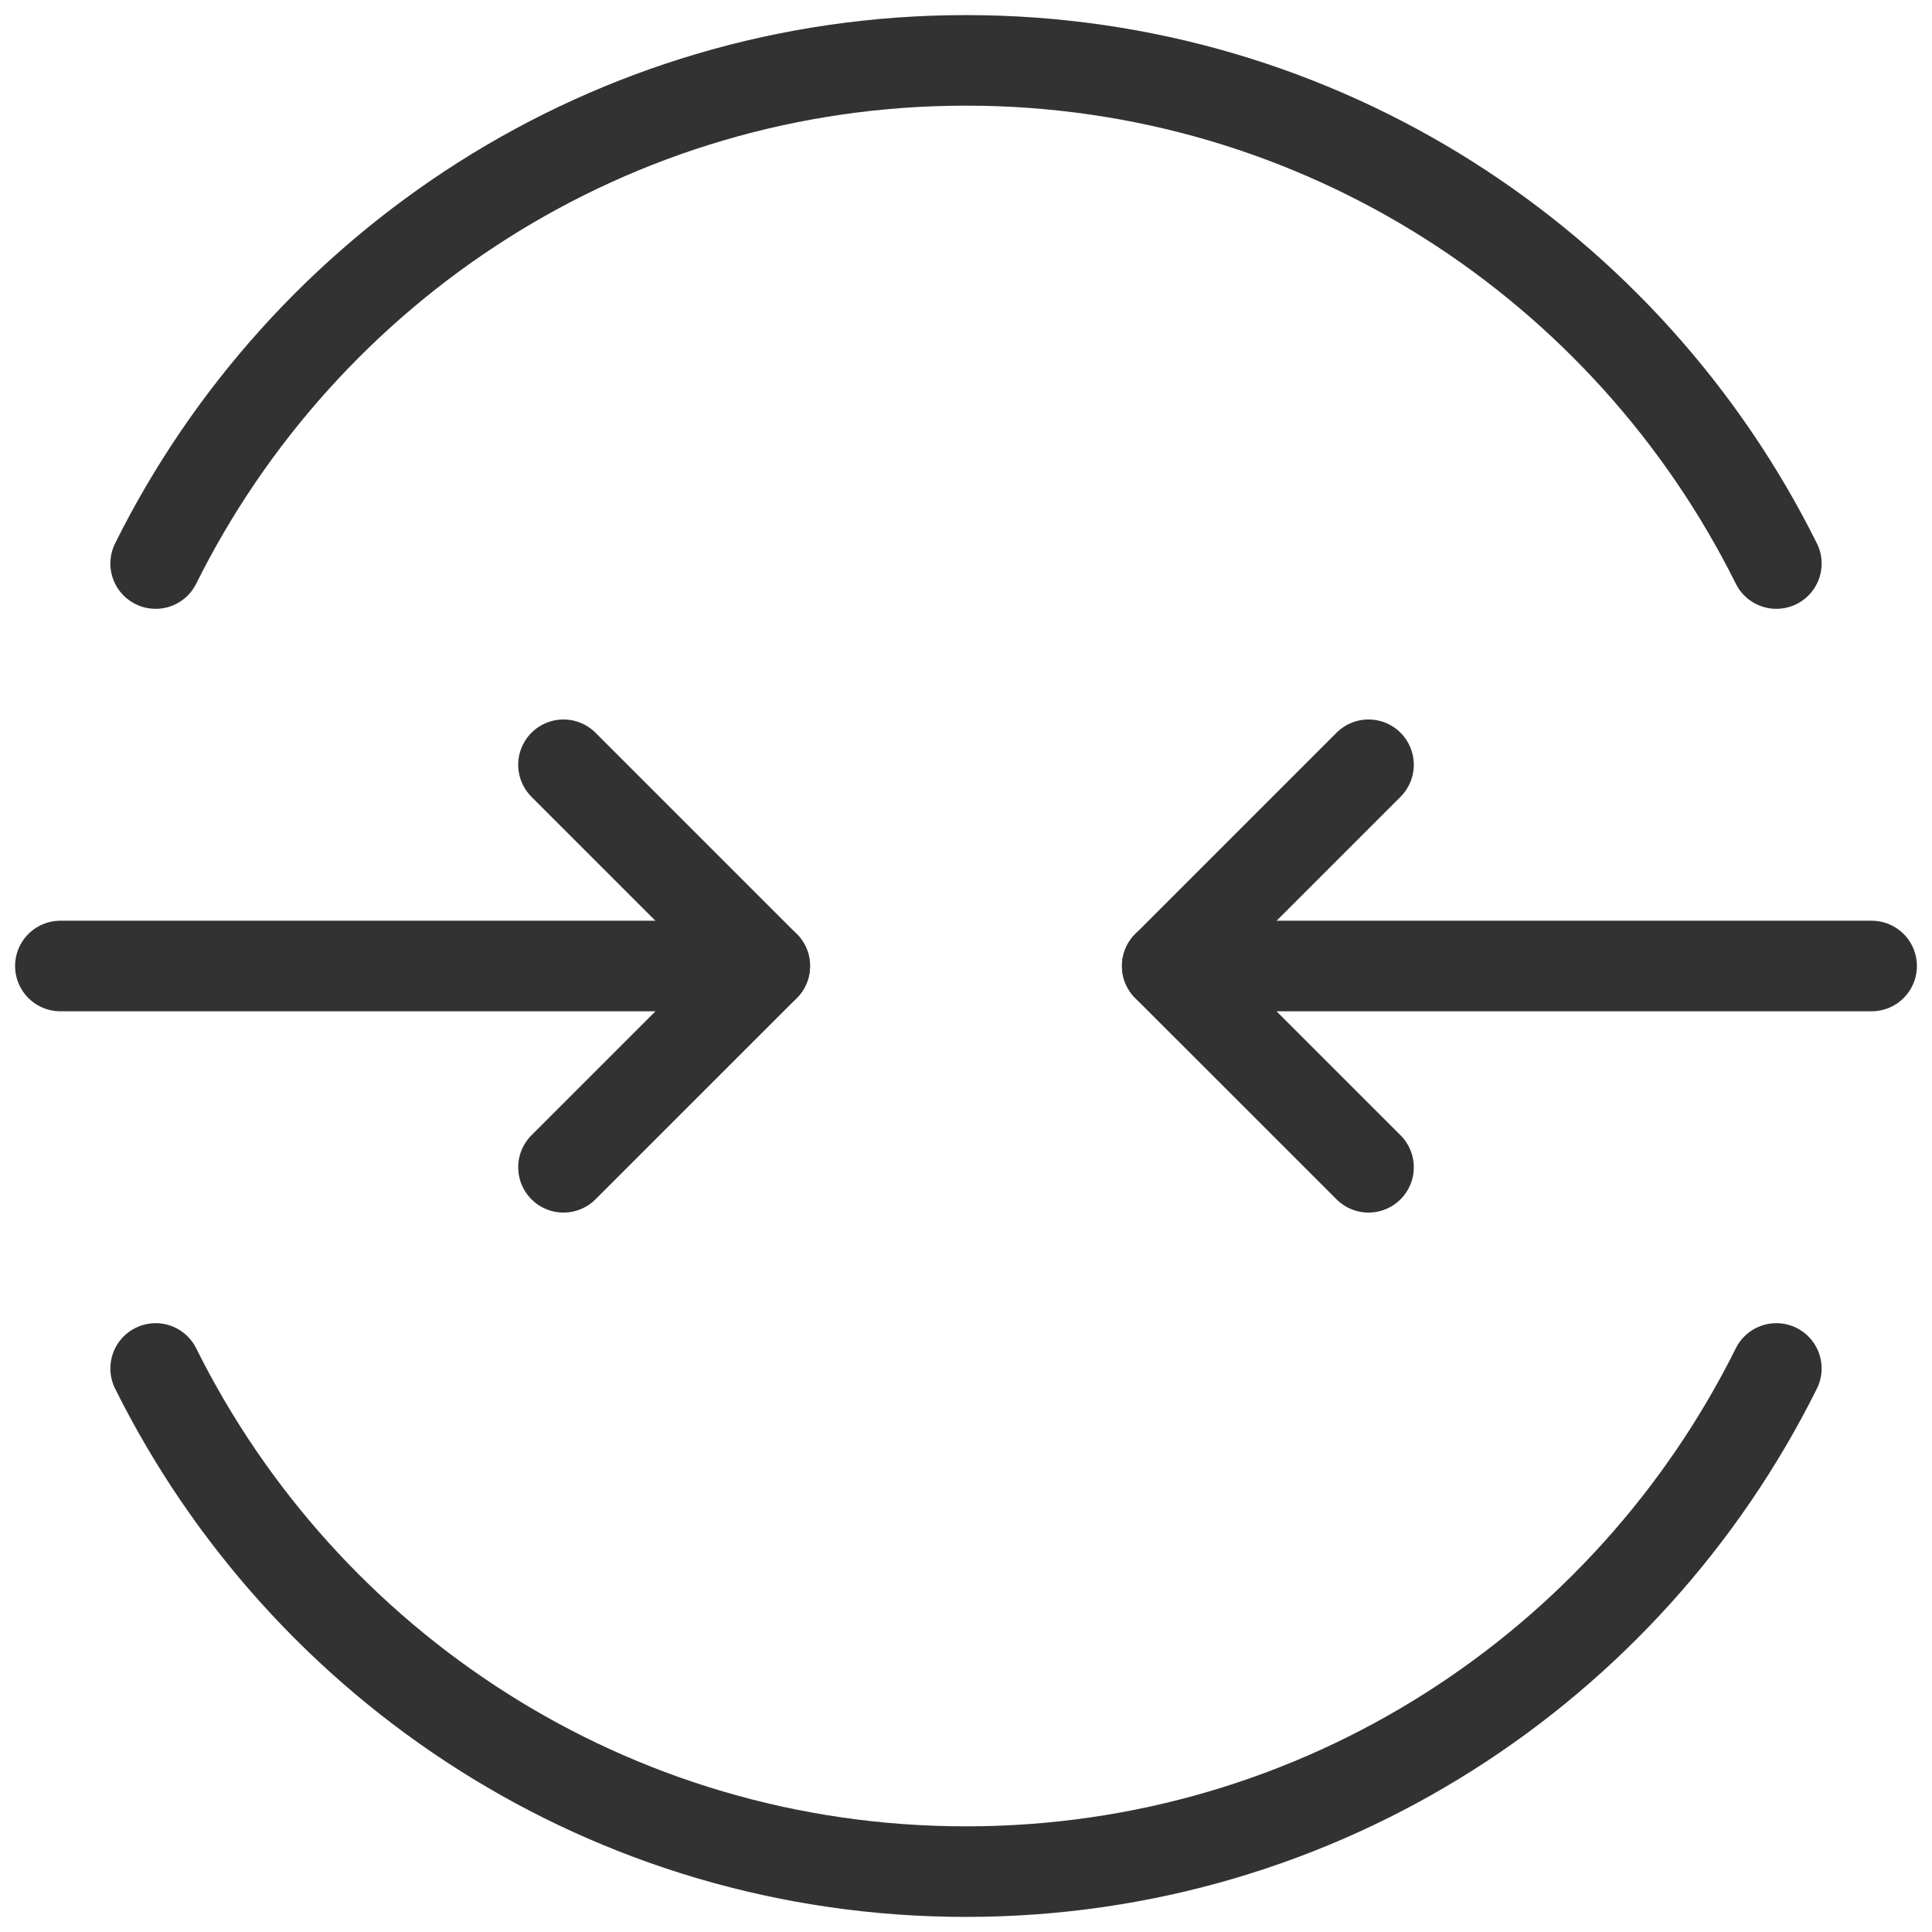
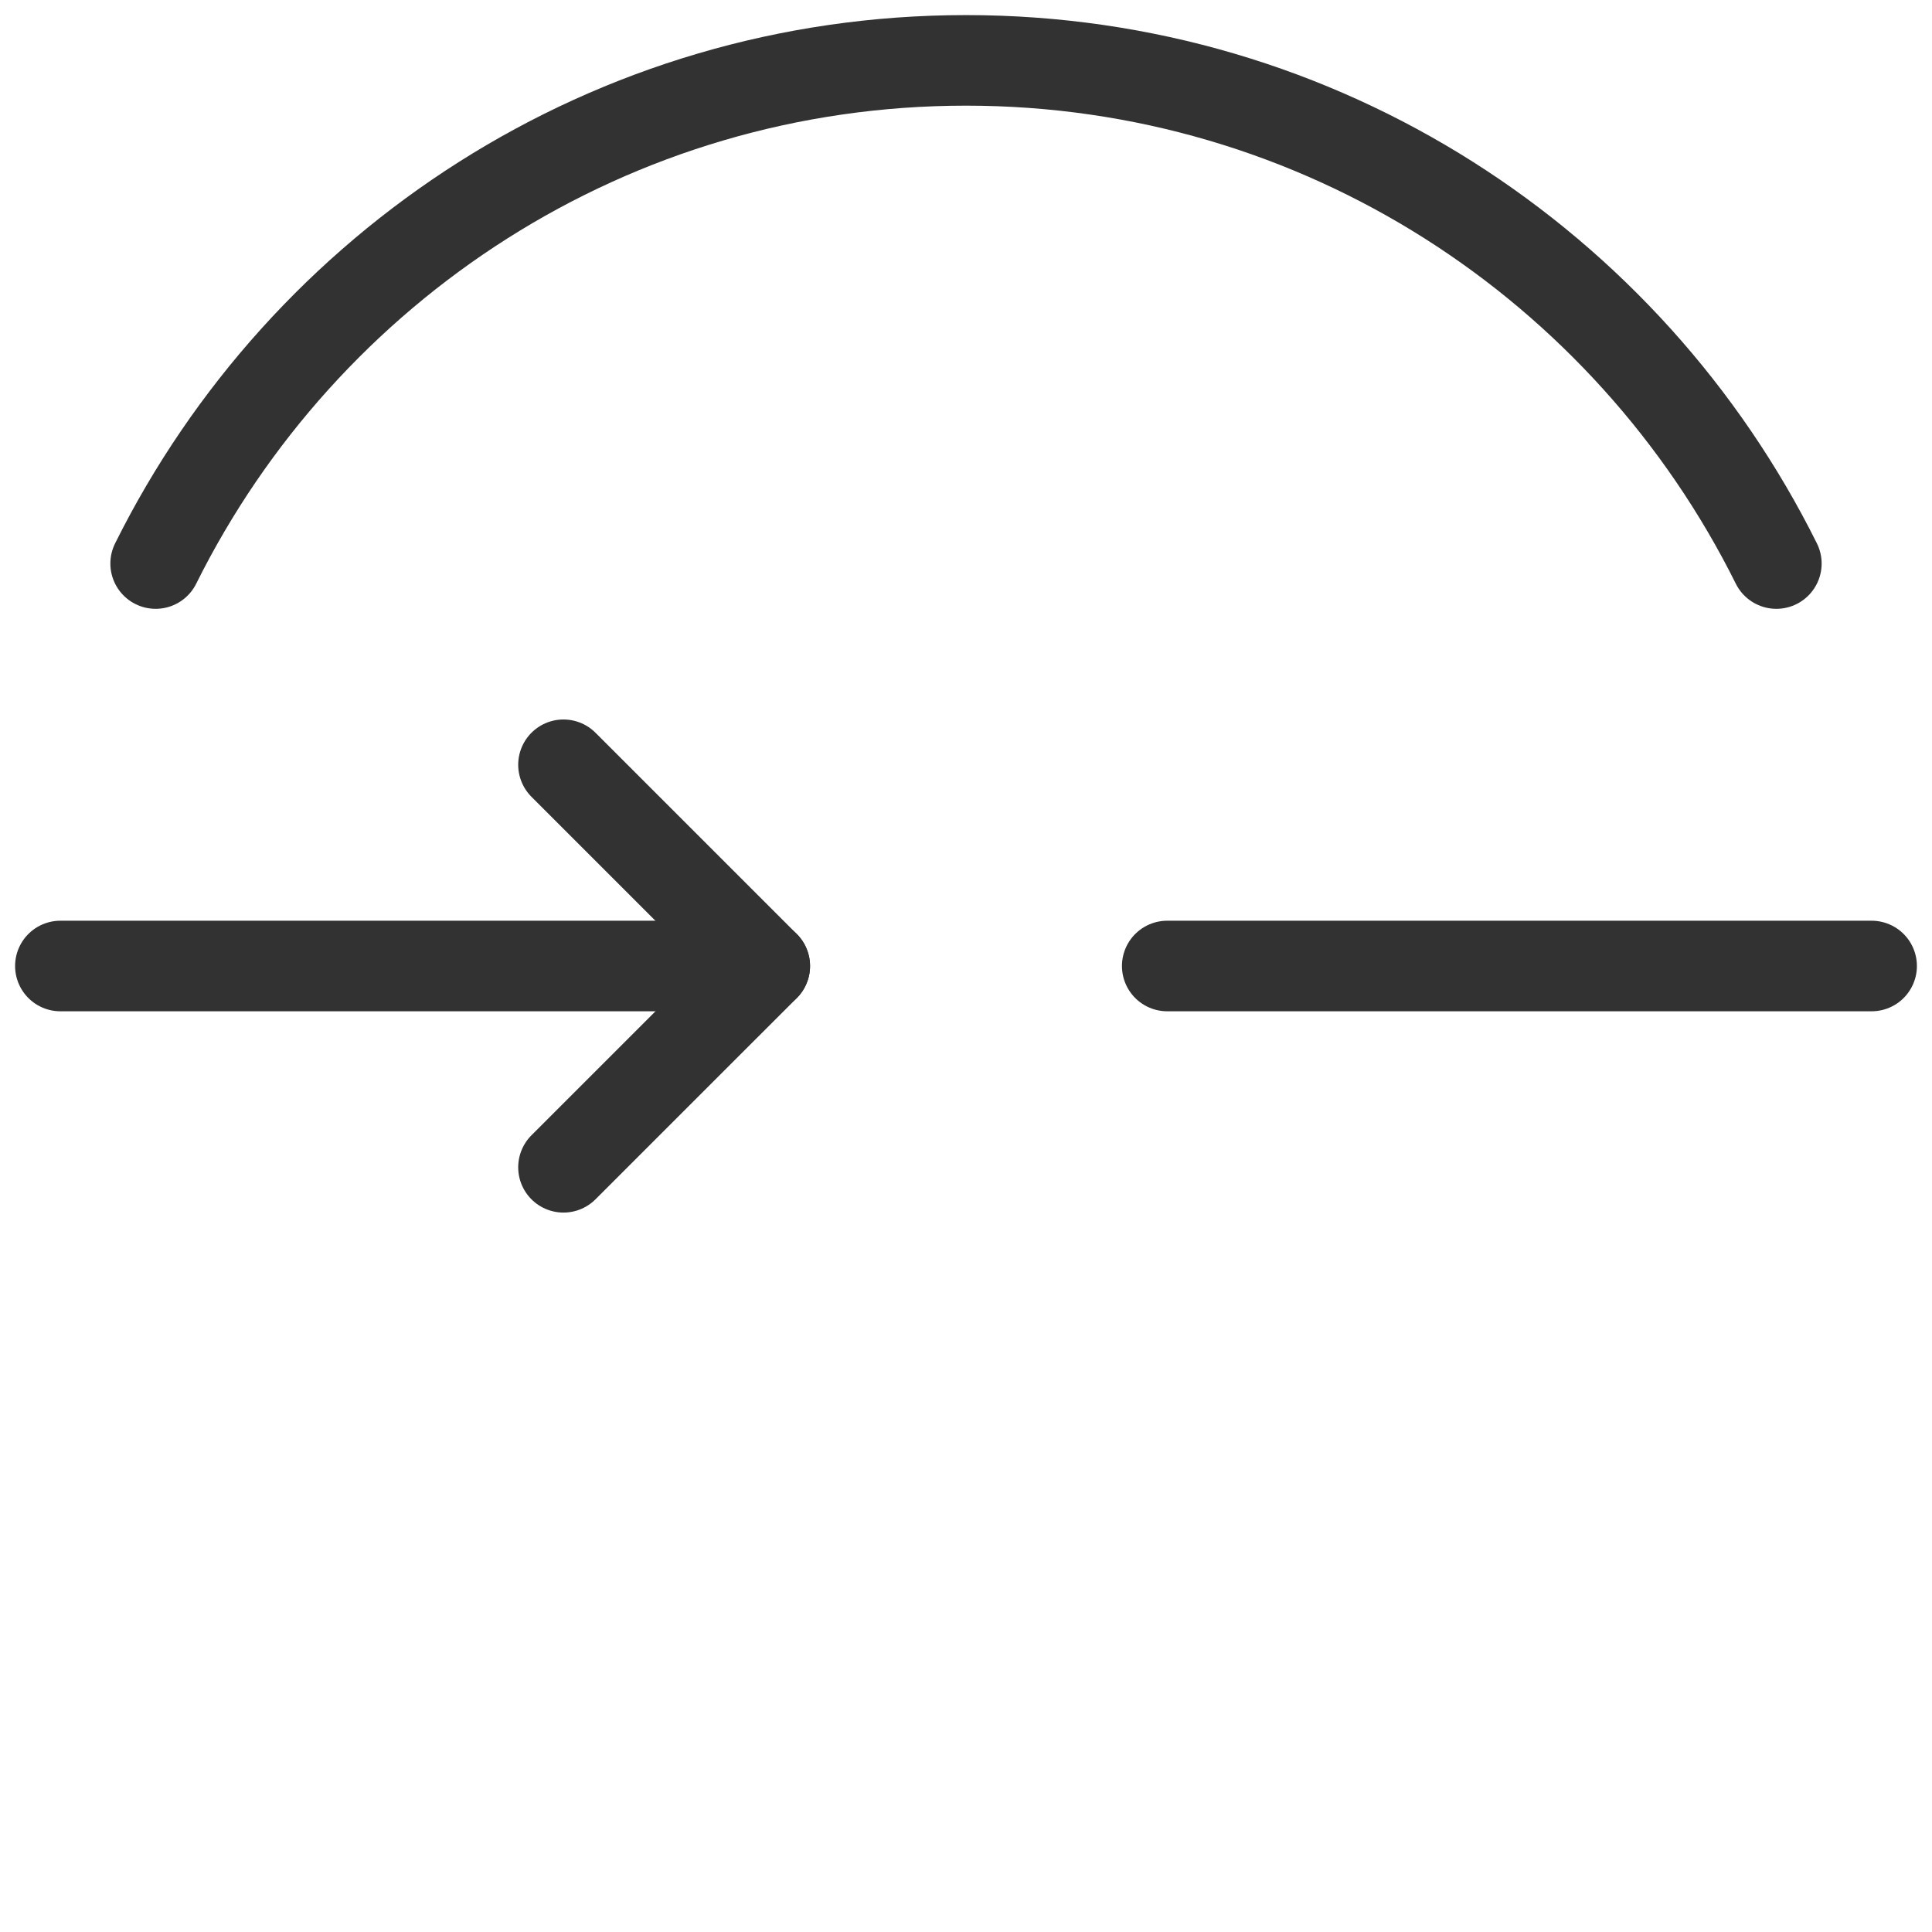
<svg xmlns="http://www.w3.org/2000/svg" width="32" height="32" viewBox="0 0 32 32" fill="none">
-   <path d="M29.422 22.666C26.967 27.602 21.887 31 16 31C10.113 31 5.033 27.602 2.578 22.666" stroke="#323232" stroke-width="1.5" stroke-linecap="round" stroke-linejoin="round" />
  <path d="M29.422 9.334C26.967 4.398 21.887 1 16 1C10.113 1 5.033 4.398 2.578 9.334" stroke="#323232" stroke-width="1.5" stroke-linecap="round" stroke-linejoin="round" />
  <path d="M12.667 16H1" stroke="#323232" stroke-width="1.5" stroke-linecap="round" stroke-linejoin="round" />
  <path d="M9.333 12.667L12.667 16.001L9.333 19.334" stroke="#323232" stroke-width="1.5" stroke-linecap="round" stroke-linejoin="round" />
  <path d="M19.333 16H31" stroke="#323232" stroke-width="1.5" stroke-linecap="round" stroke-linejoin="round" />
-   <path d="M22.667 19.334L19.333 16.001L22.667 12.667" stroke="#323232" stroke-width="1.5" stroke-linecap="round" stroke-linejoin="round" />
</svg>